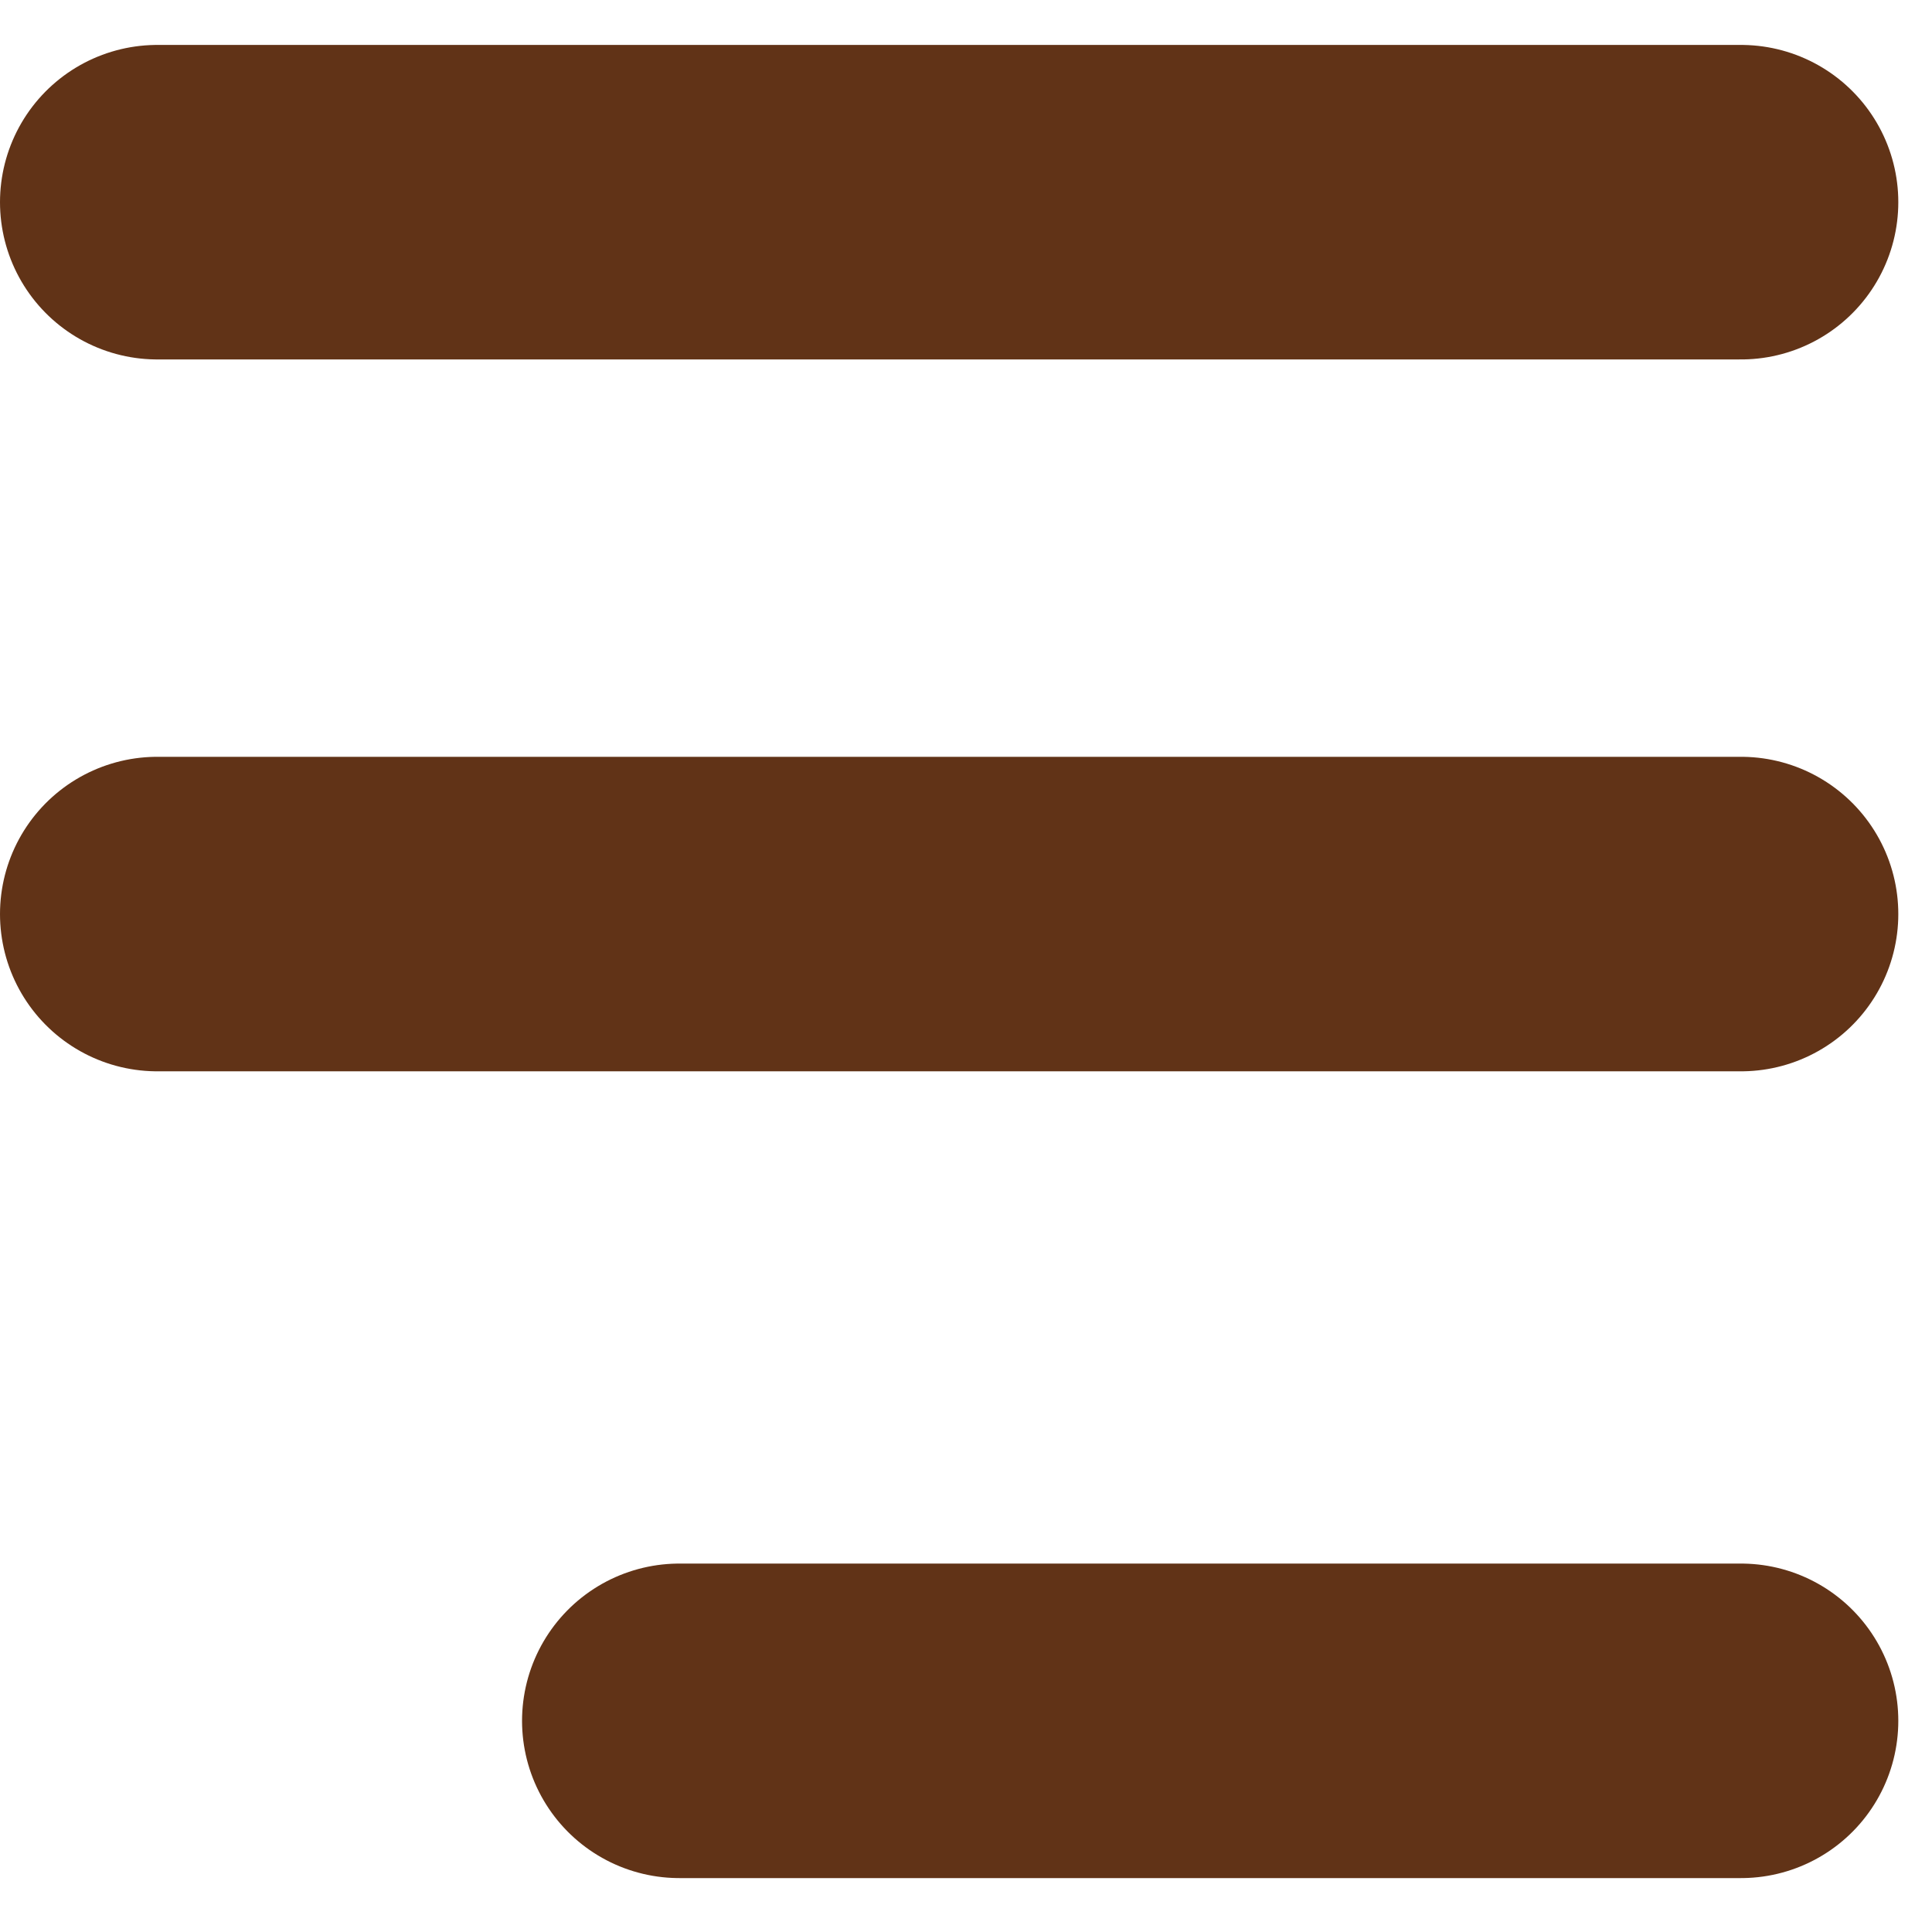
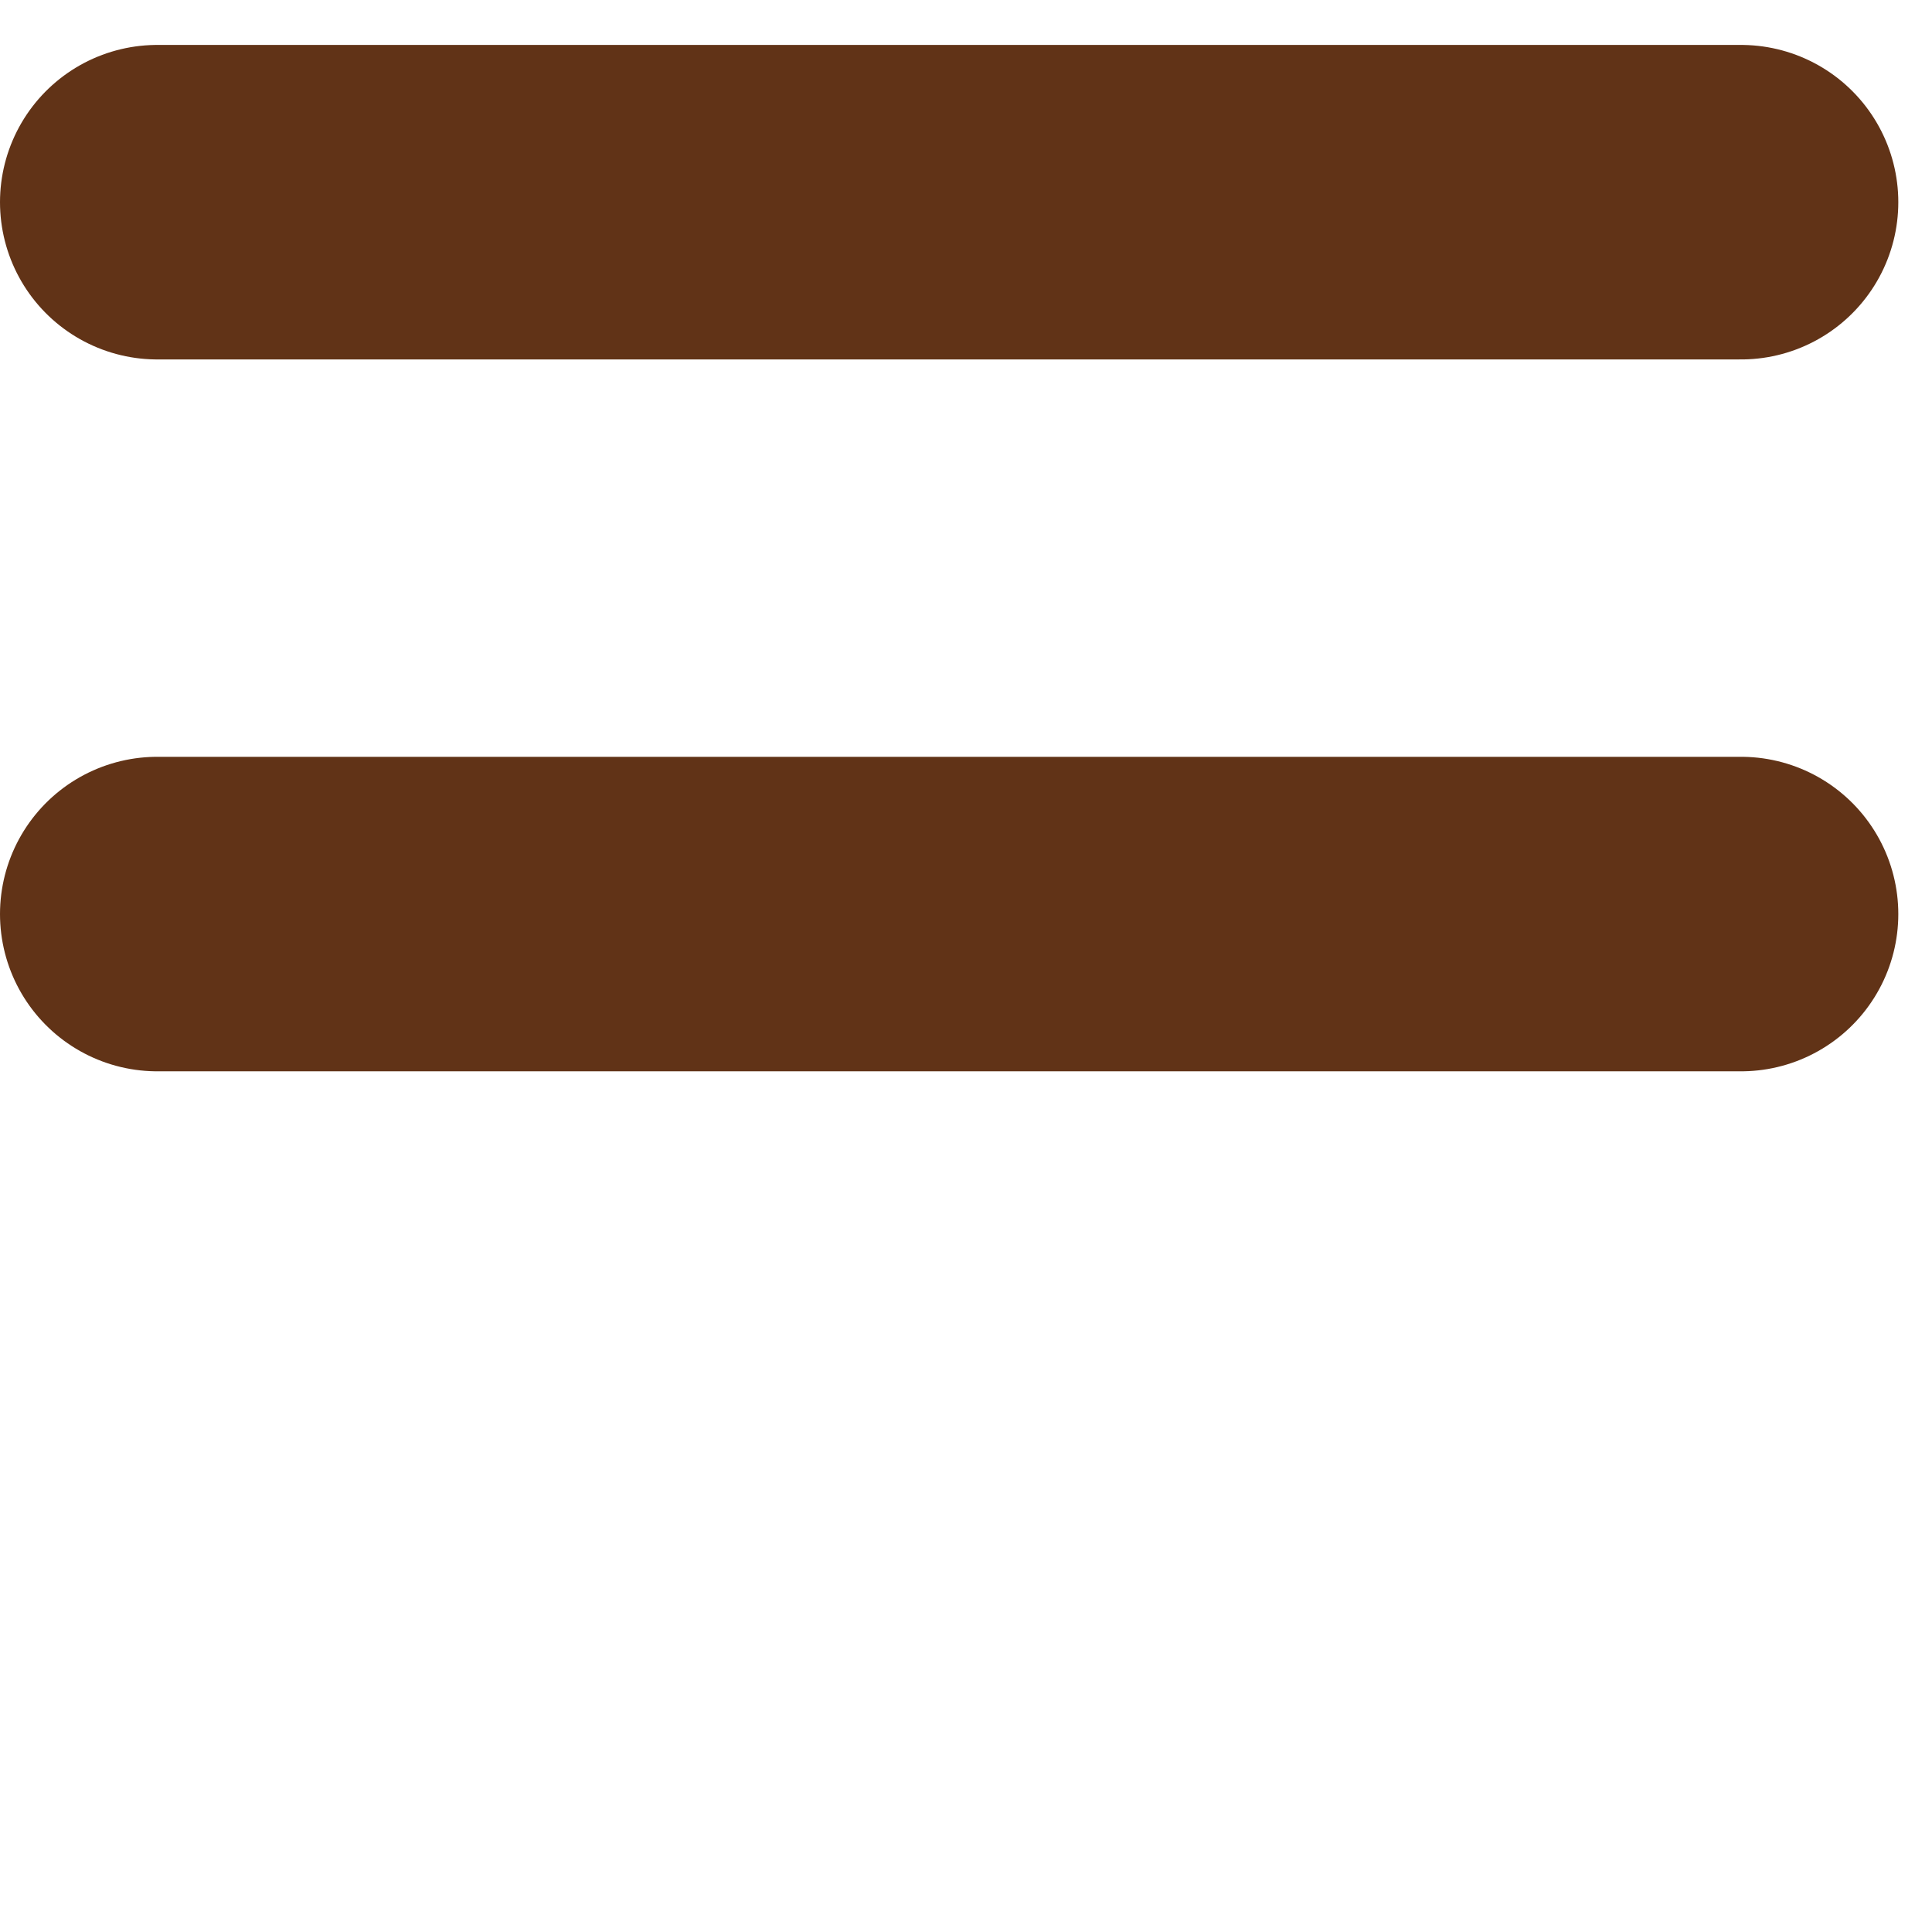
<svg xmlns="http://www.w3.org/2000/svg" width="43" height="41" viewBox="0 0 43 41" fill="none" _ngcontent-ng-c2905062729="" aria-hidden="true" style="width: 24px; height: 24px;">
  <line x1="3.5" y1="3.5" x2="38.75" y2="3.5" stroke="#613317" stroke-width="7px" stroke-linecap="round" _ngcontent-ng-c2905062729="" fill="none" />
  <line x1="3.5" y1="19.344" x2="38.75" y2="19.344" stroke="#613317" stroke-width="7px" stroke-linecap="round" _ngcontent-ng-c2905062729="" fill="none" />
-   <line x1="15.119" y1="37.3" x2="38.75" y2="37.3" stroke="#613317" stroke-width="7px" stroke-linecap="round" _ngcontent-ng-c2905062729="" fill="none" />
</svg>